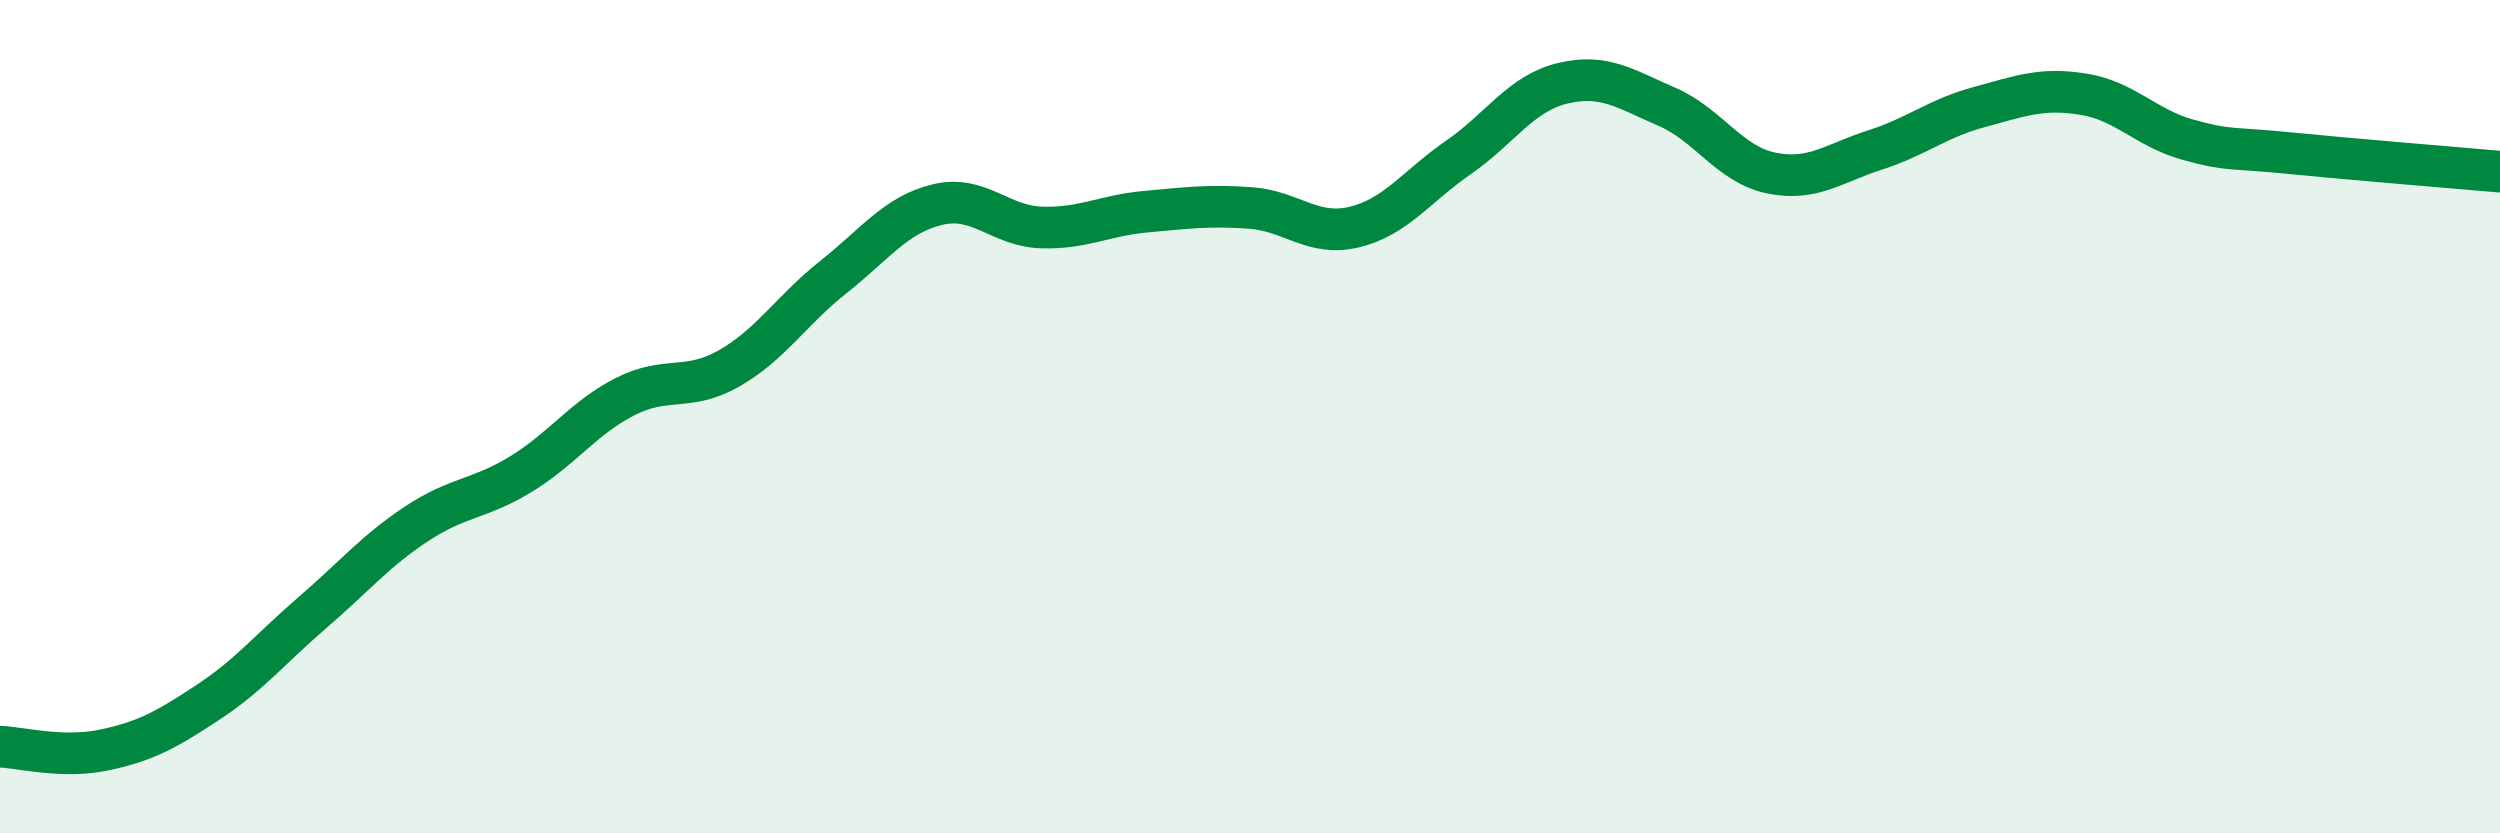
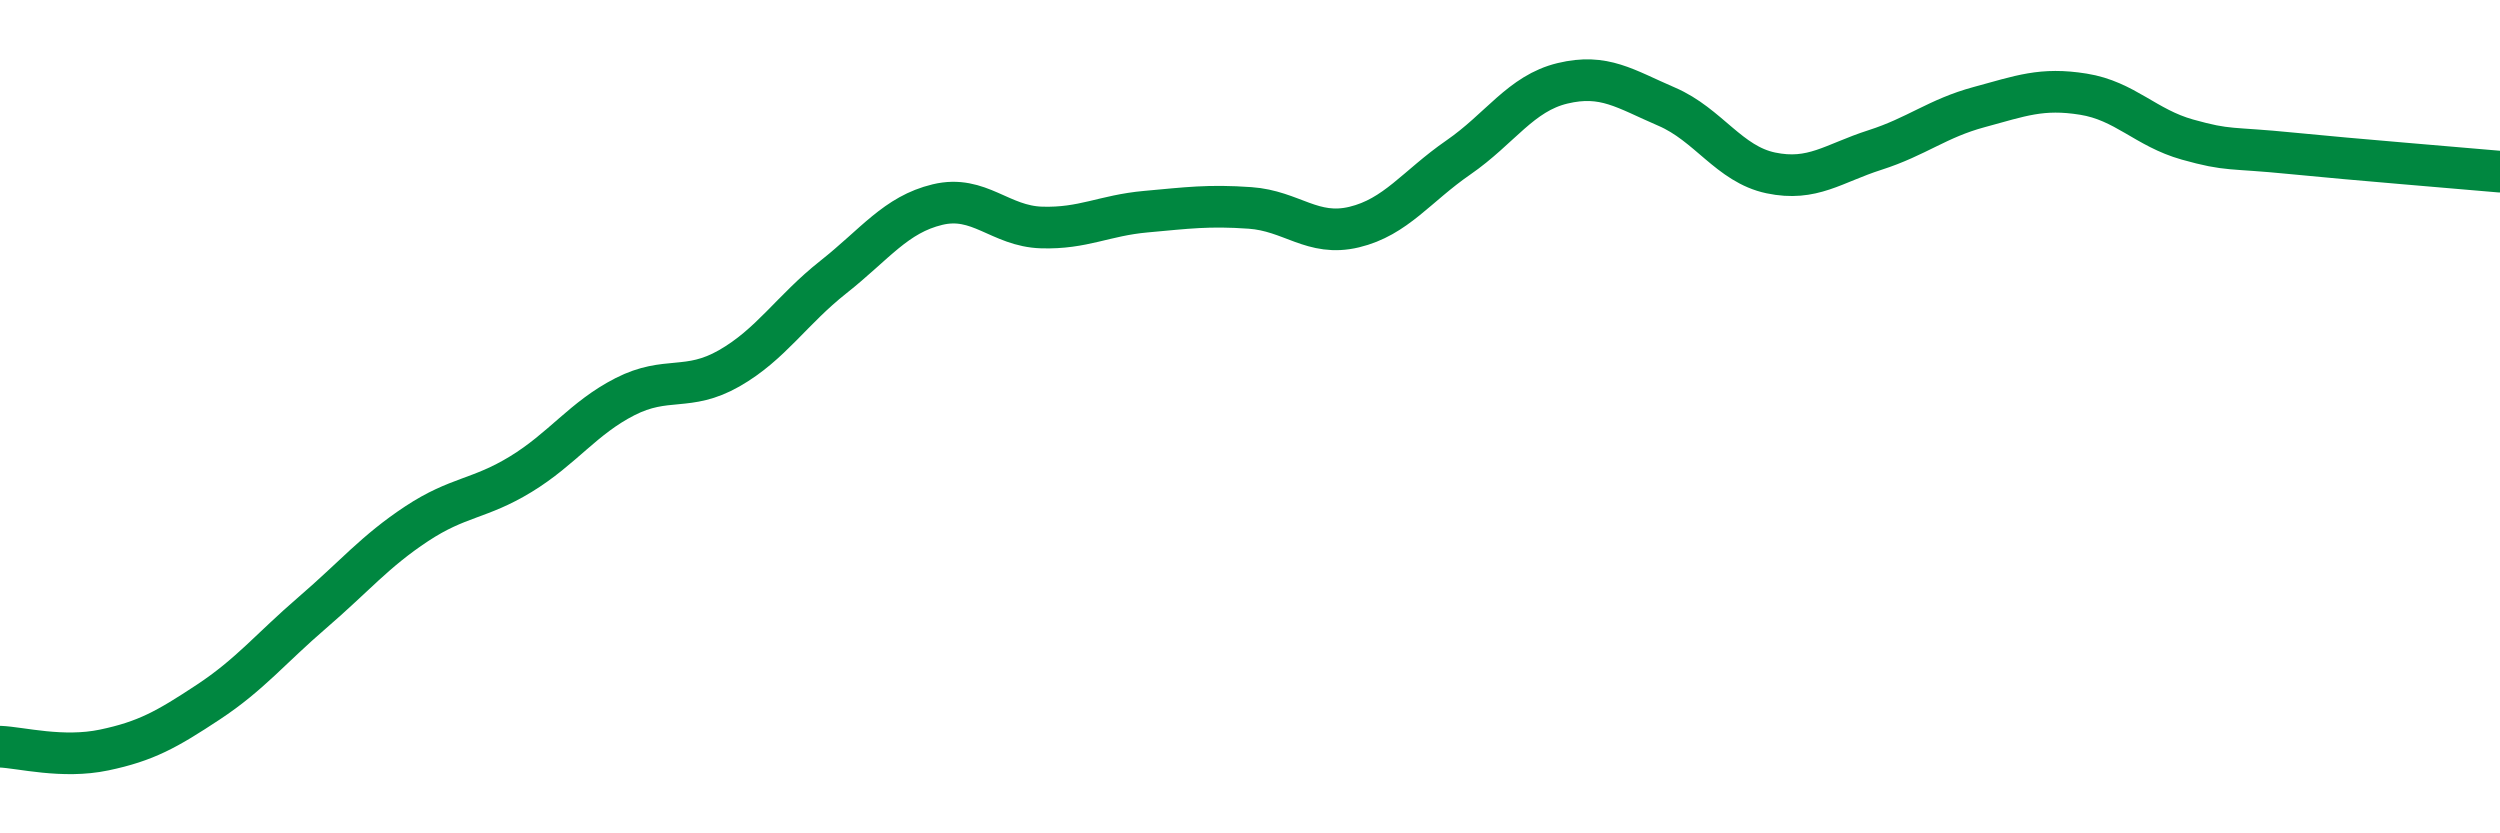
<svg xmlns="http://www.w3.org/2000/svg" width="60" height="20" viewBox="0 0 60 20">
-   <path d="M 0,17.92 C 0.5,17.94 1.5,18.21 2.5,18 C 3.5,17.79 4,17.51 5,16.85 C 6,16.19 6.5,15.56 7.5,14.7 C 8.5,13.84 9,13.23 10,12.57 C 11,11.91 11.5,11.99 12.5,11.38 C 13.5,10.77 14,10.03 15,9.52 C 16,9.01 16.5,9.41 17.5,8.84 C 18.5,8.27 19,7.44 20,6.65 C 21,5.86 21.5,5.15 22.5,4.91 C 23.5,4.67 24,5.43 25,5.46 C 26,5.49 26.5,5.17 27.5,5.08 C 28.5,4.99 29,4.92 30,4.99 C 31,5.06 31.5,5.69 32.5,5.45 C 33.5,5.21 34,4.47 35,3.78 C 36,3.09 36.5,2.24 37.5,2 C 38.5,1.76 39,2.13 40,2.56 C 41,2.99 41.5,3.94 42.5,4.15 C 43.5,4.36 44,3.92 45,3.6 C 46,3.28 46.5,2.84 47.5,2.57 C 48.5,2.3 49,2.1 50,2.26 C 51,2.42 51.5,3.07 52.5,3.35 C 53.5,3.63 53.5,3.53 55,3.68 C 56.5,3.83 59,4.03 60,4.12L60 20L0 20Z" fill="#008740" opacity="0.1" stroke-linecap="round" stroke-linejoin="round" />
  <path d="M 0,17.92 C 0.5,17.94 1.5,18.21 2.5,18 C 3.5,17.79 4,17.51 5,16.85 C 6,16.19 6.5,15.56 7.5,14.7 C 8.5,13.84 9,13.23 10,12.57 C 11,11.91 11.5,11.99 12.5,11.38 C 13.5,10.77 14,10.03 15,9.52 C 16,9.01 16.5,9.41 17.5,8.84 C 18.5,8.27 19,7.44 20,6.65 C 21,5.86 21.5,5.15 22.5,4.91 C 23.5,4.67 24,5.43 25,5.46 C 26,5.49 26.5,5.17 27.5,5.08 C 28.5,4.99 29,4.92 30,4.99 C 31,5.06 31.5,5.69 32.5,5.45 C 33.5,5.21 34,4.47 35,3.78 C 36,3.09 36.5,2.24 37.5,2 C 38.5,1.76 39,2.13 40,2.56 C 41,2.99 41.5,3.94 42.5,4.15 C 43.5,4.36 44,3.92 45,3.6 C 46,3.28 46.5,2.84 47.5,2.57 C 48.5,2.3 49,2.1 50,2.26 C 51,2.42 51.5,3.07 52.5,3.35 C 53.5,3.63 53.5,3.53 55,3.68 C 56.5,3.83 59,4.03 60,4.12" stroke="#008740" stroke-width="1" fill="none" stroke-linecap="round" stroke-linejoin="round" />
</svg>